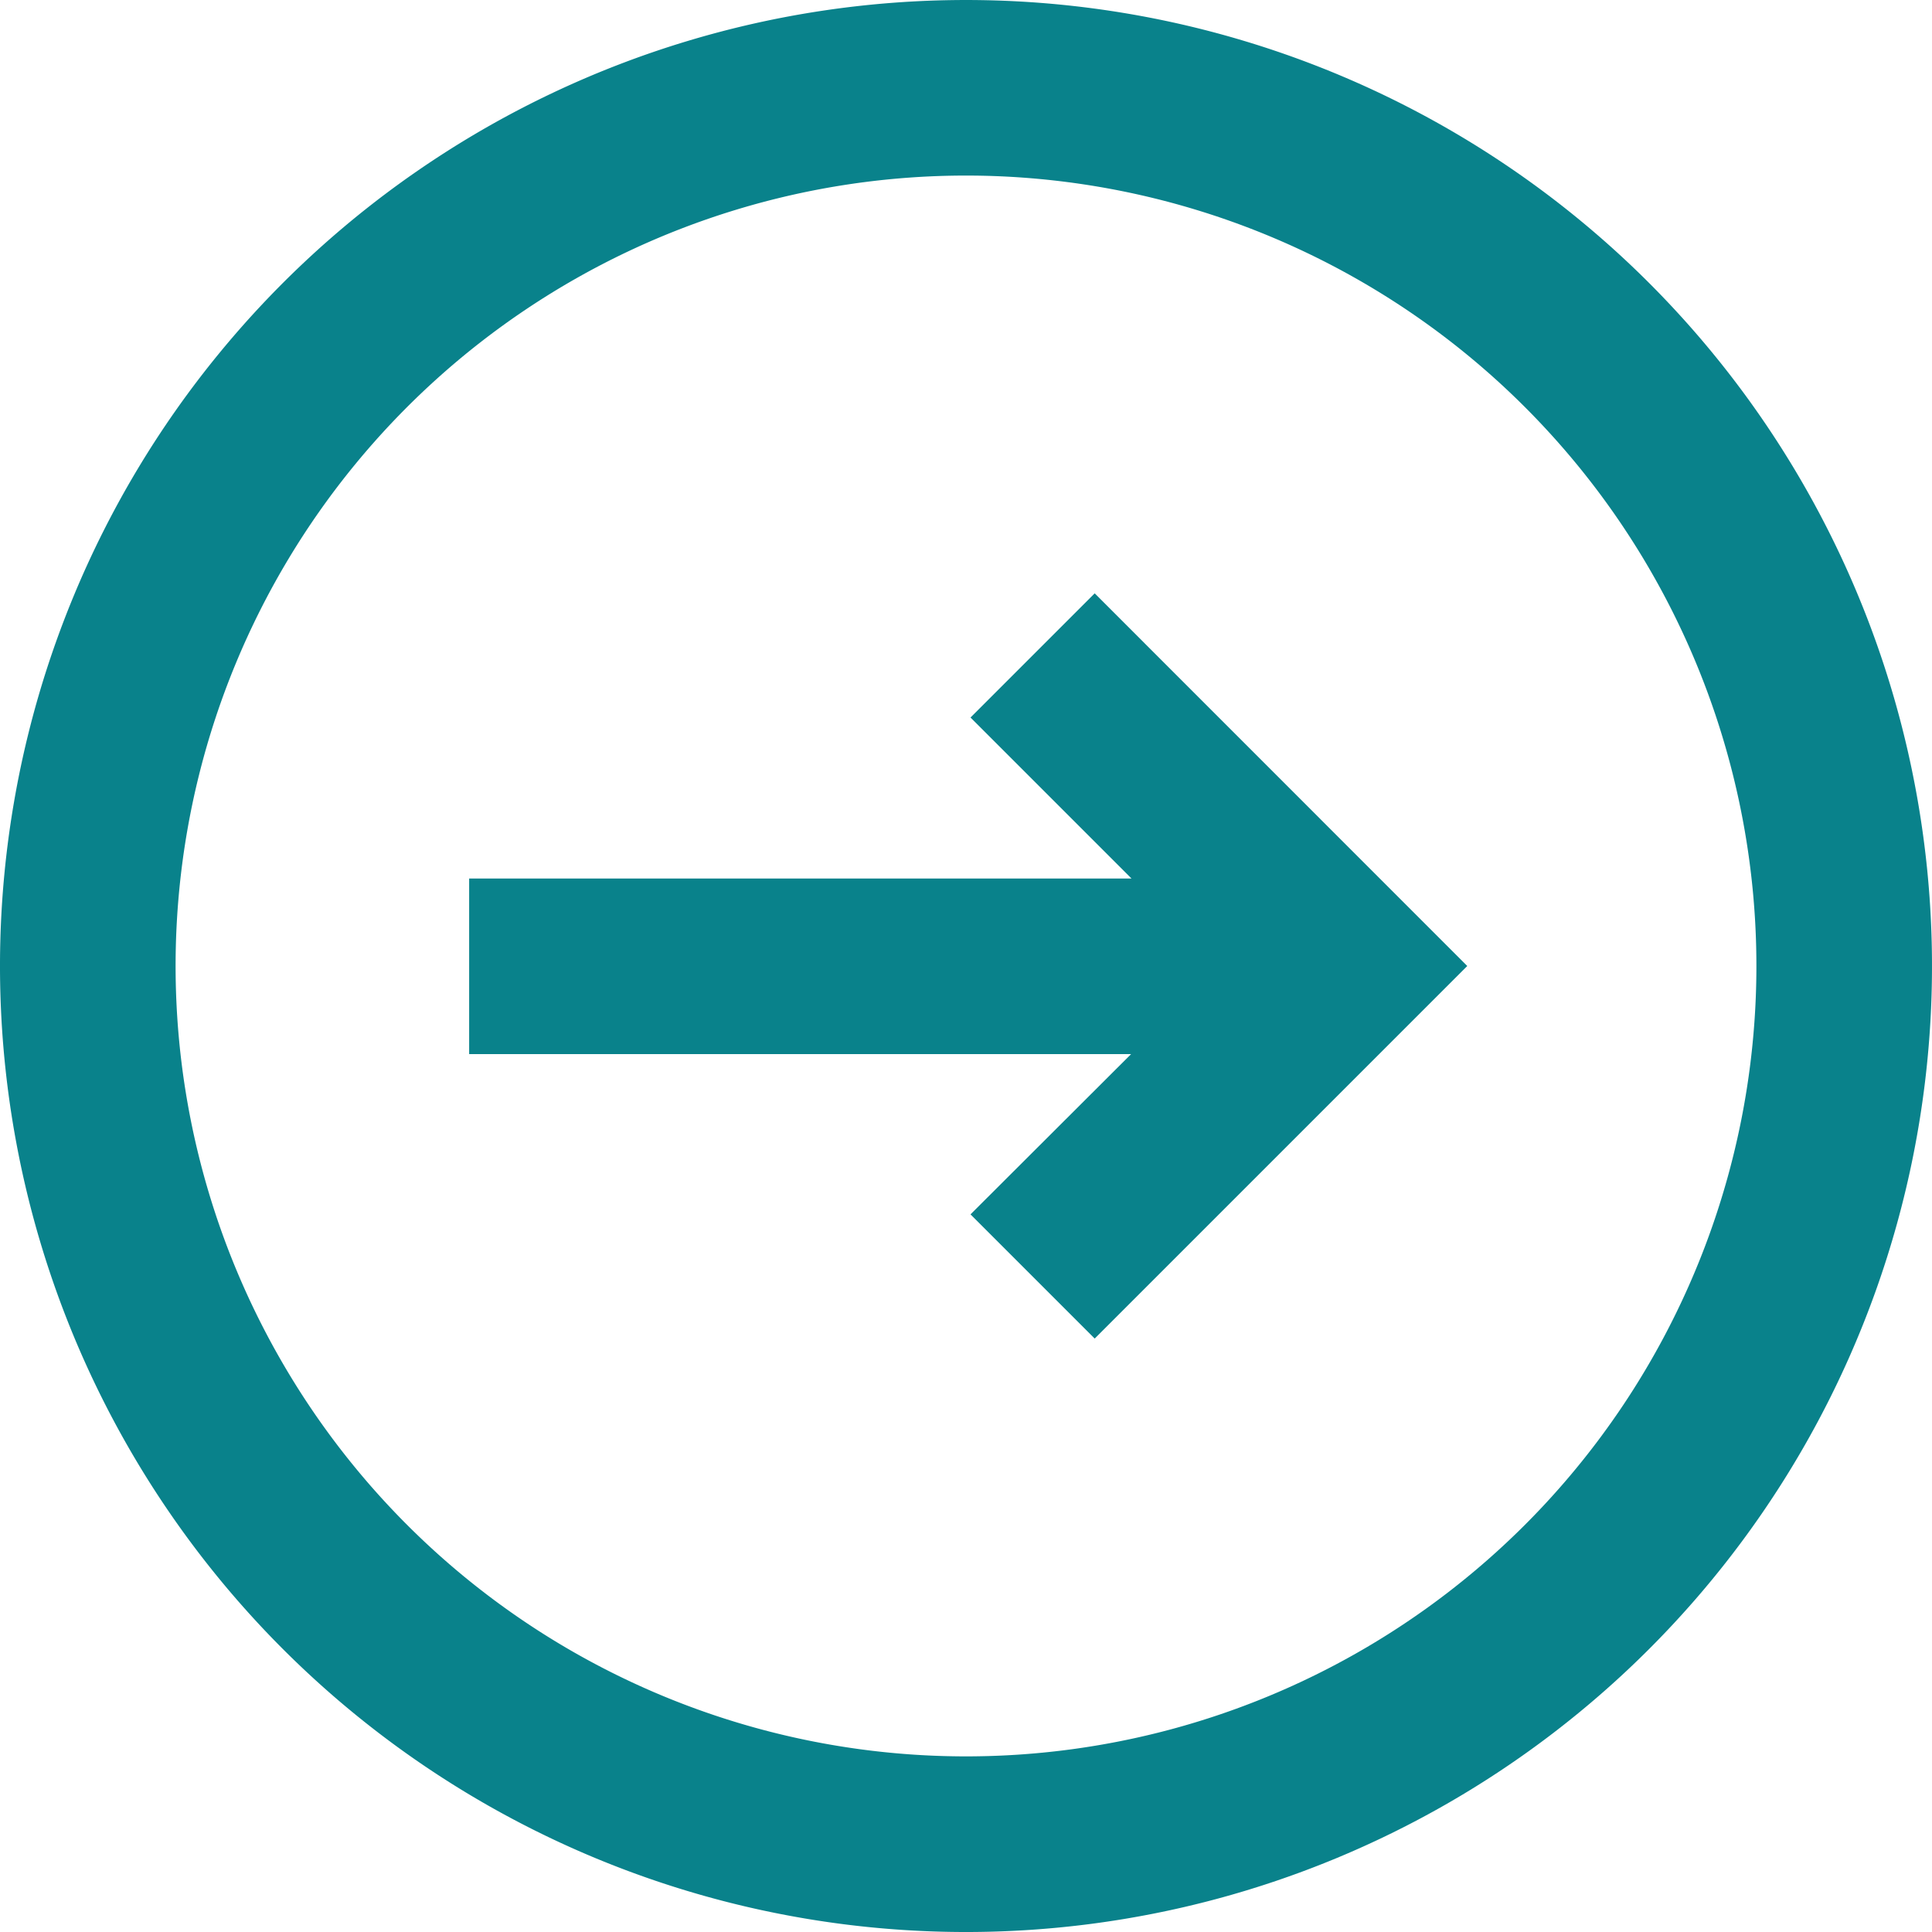
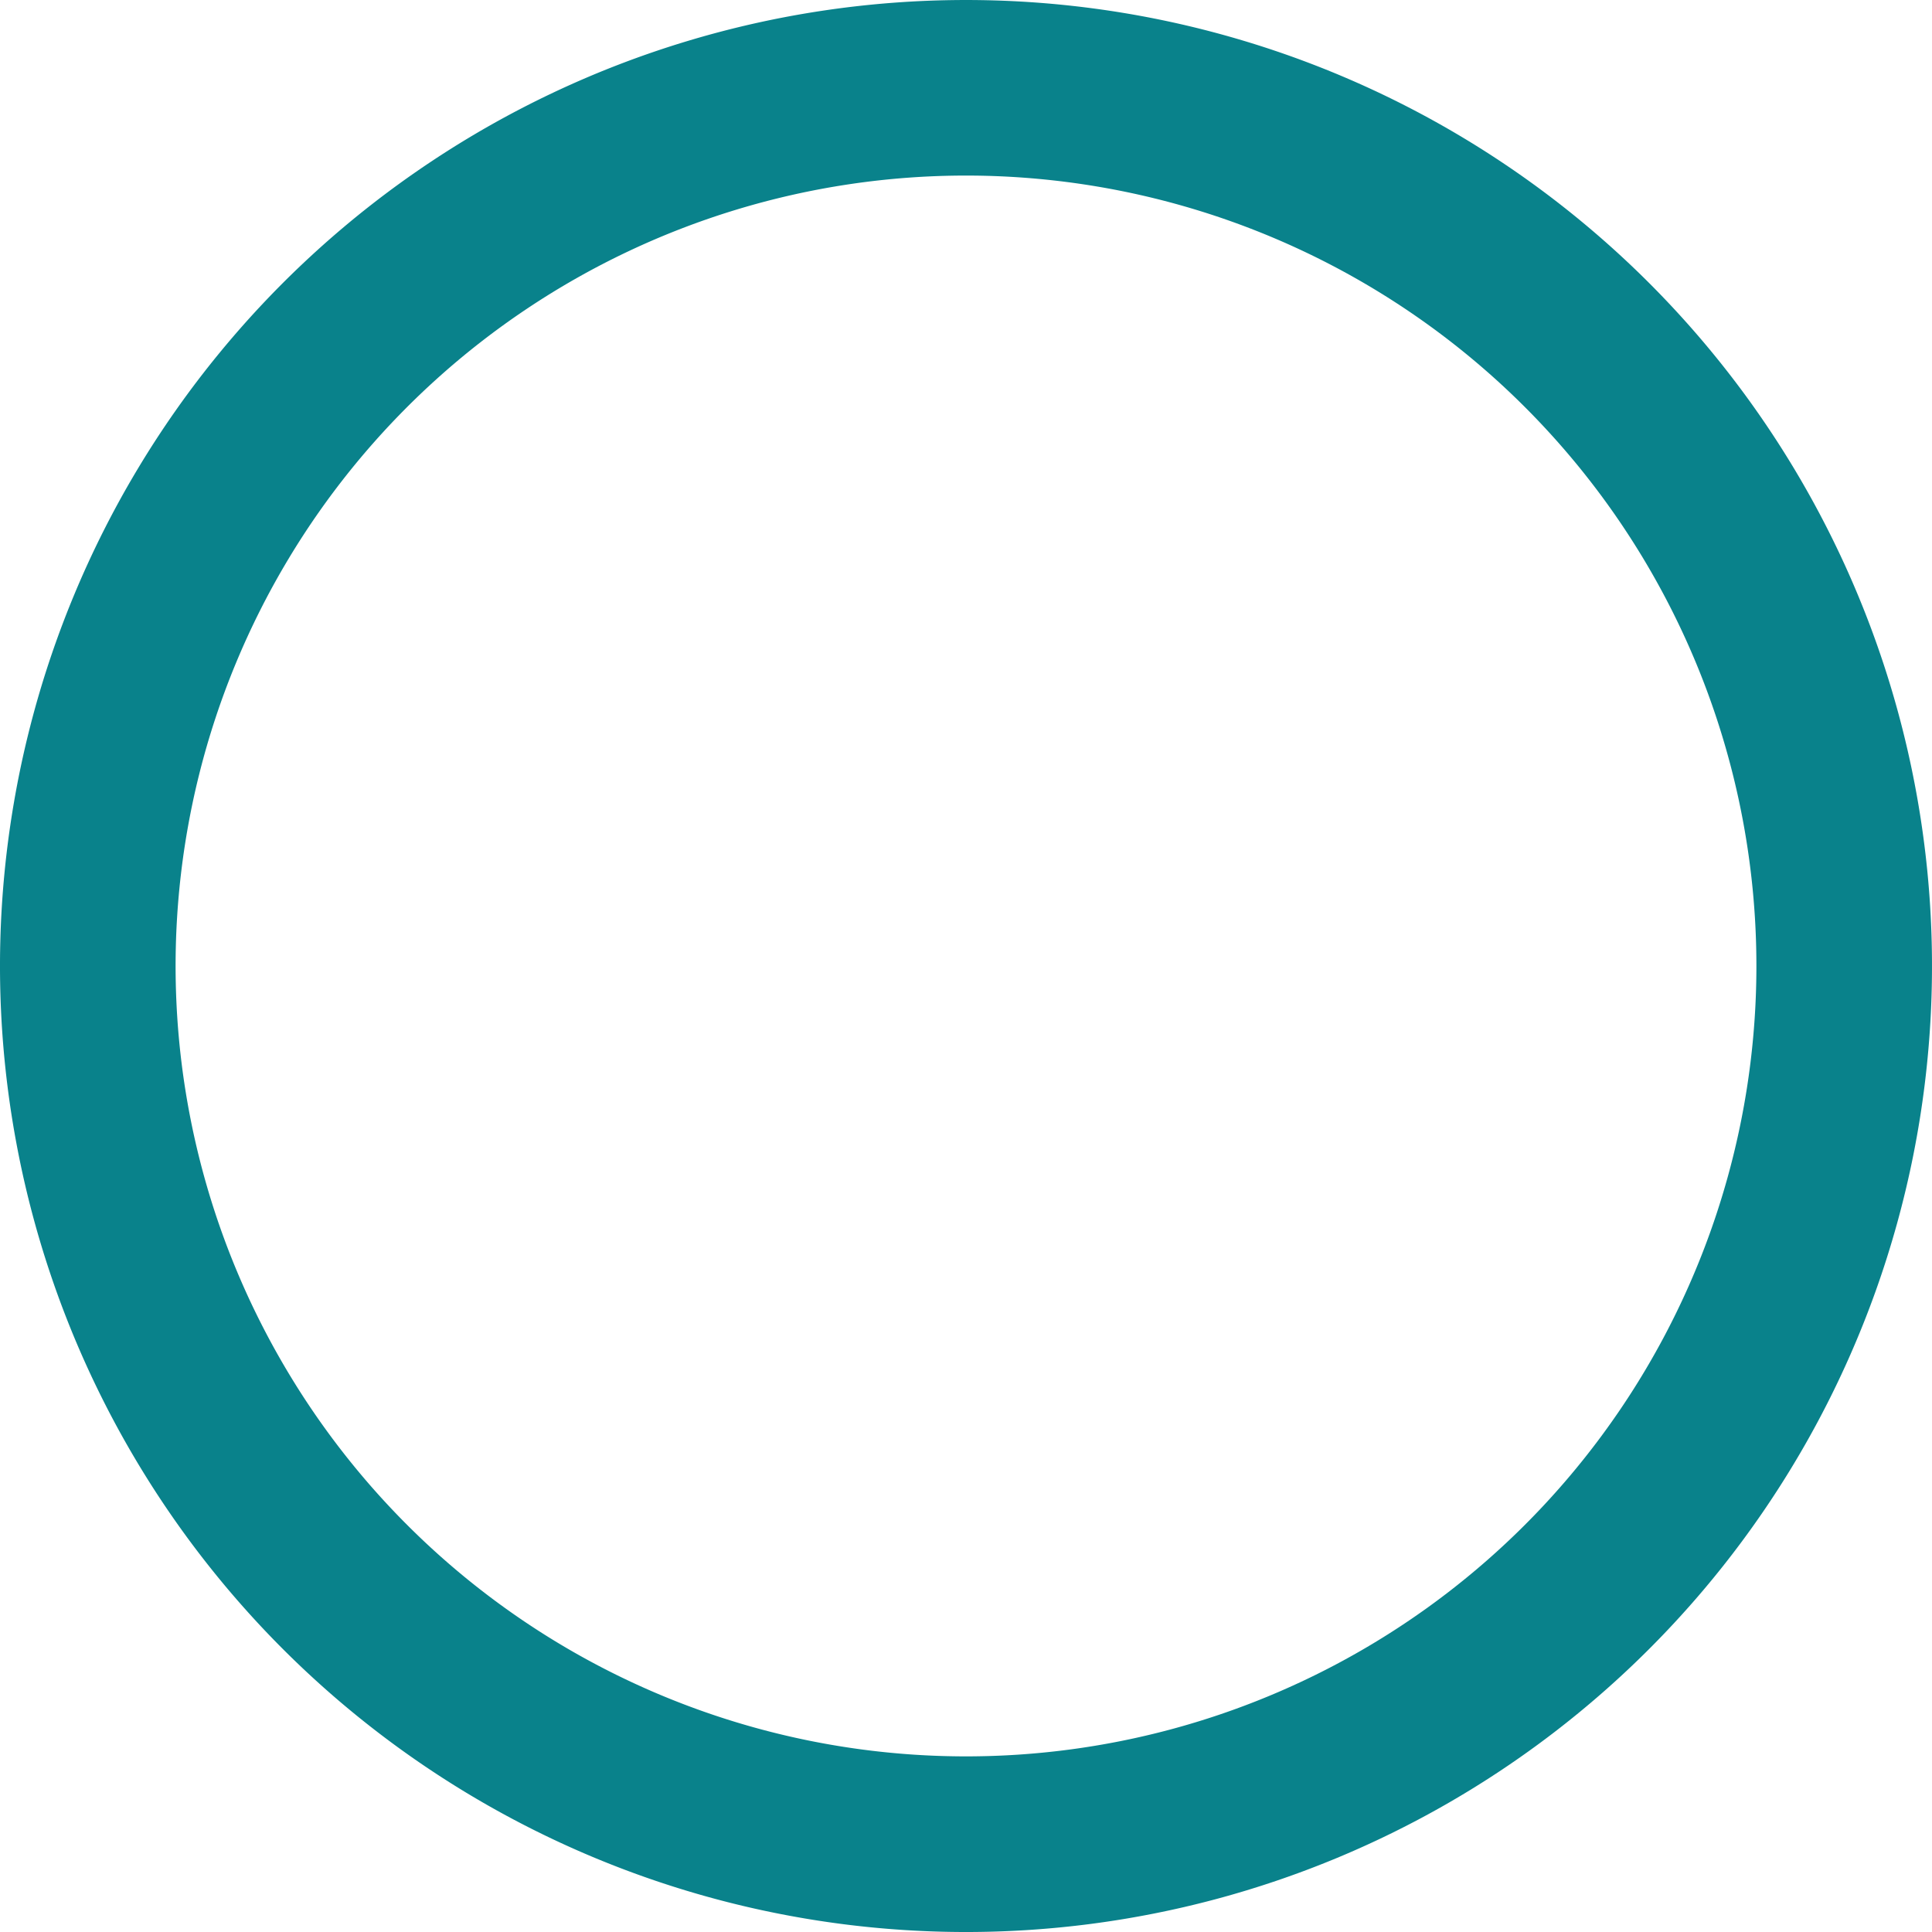
<svg xmlns="http://www.w3.org/2000/svg" width="18" height="18" viewBox="0 0 18 18">
  <g id="fleche_btn_bleu" transform="translate(-160.137 -15)">
-     <path id="Tracé_52" data-name="Tracé 52" d="M11.014,13.543,12.171,14.7l3.471-3.471L12.171,7.757,11.014,8.914l1.5,1.5H6.343v1.636H12.51Z" transform="translate(158.165 12.771)" fill="#09828b" />
    <path id="Tracé_53" data-name="Tracé 53" d="M16.364,16.364a9,9,0,1,0-12.728,0A9,9,0,0,0,16.364,16.364Zm-1.157-1.157a7.364,7.364,0,1,0-10.414,0A7.364,7.364,0,0,0,15.207,15.207Z" transform="translate(159.137 14)" fill="#09828b" fill-rule="evenodd" />
  </g>
</svg>